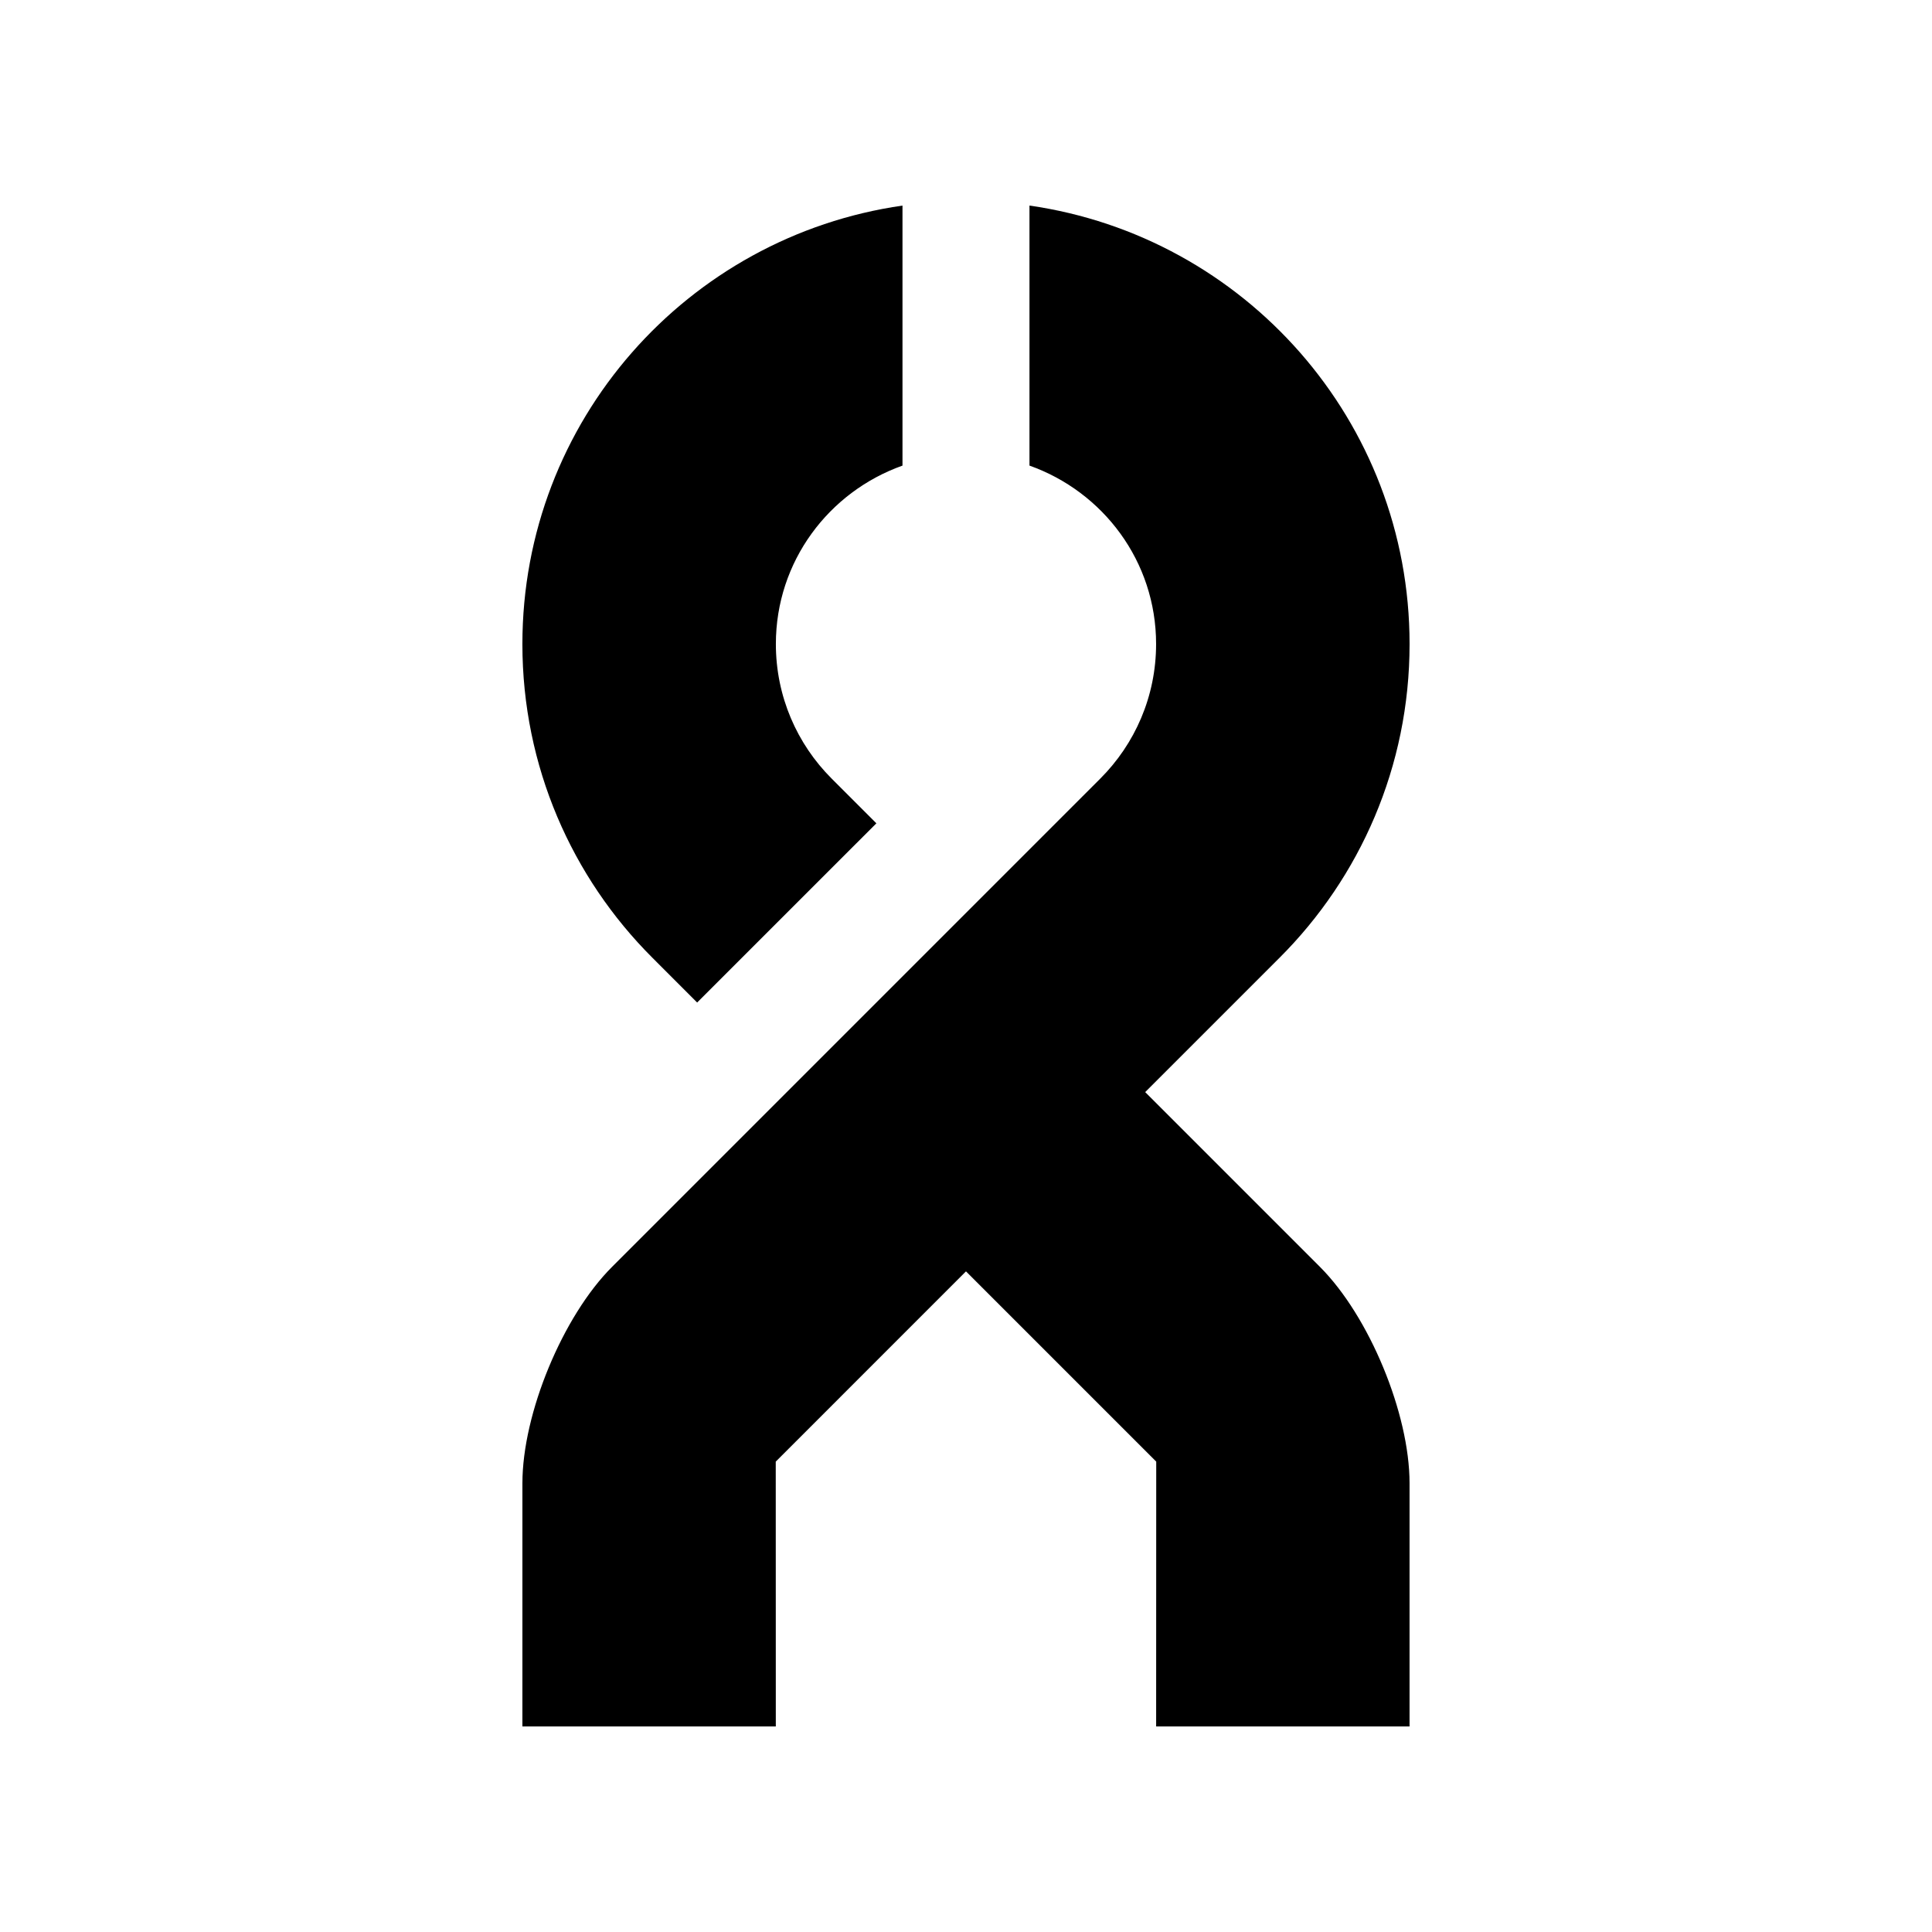
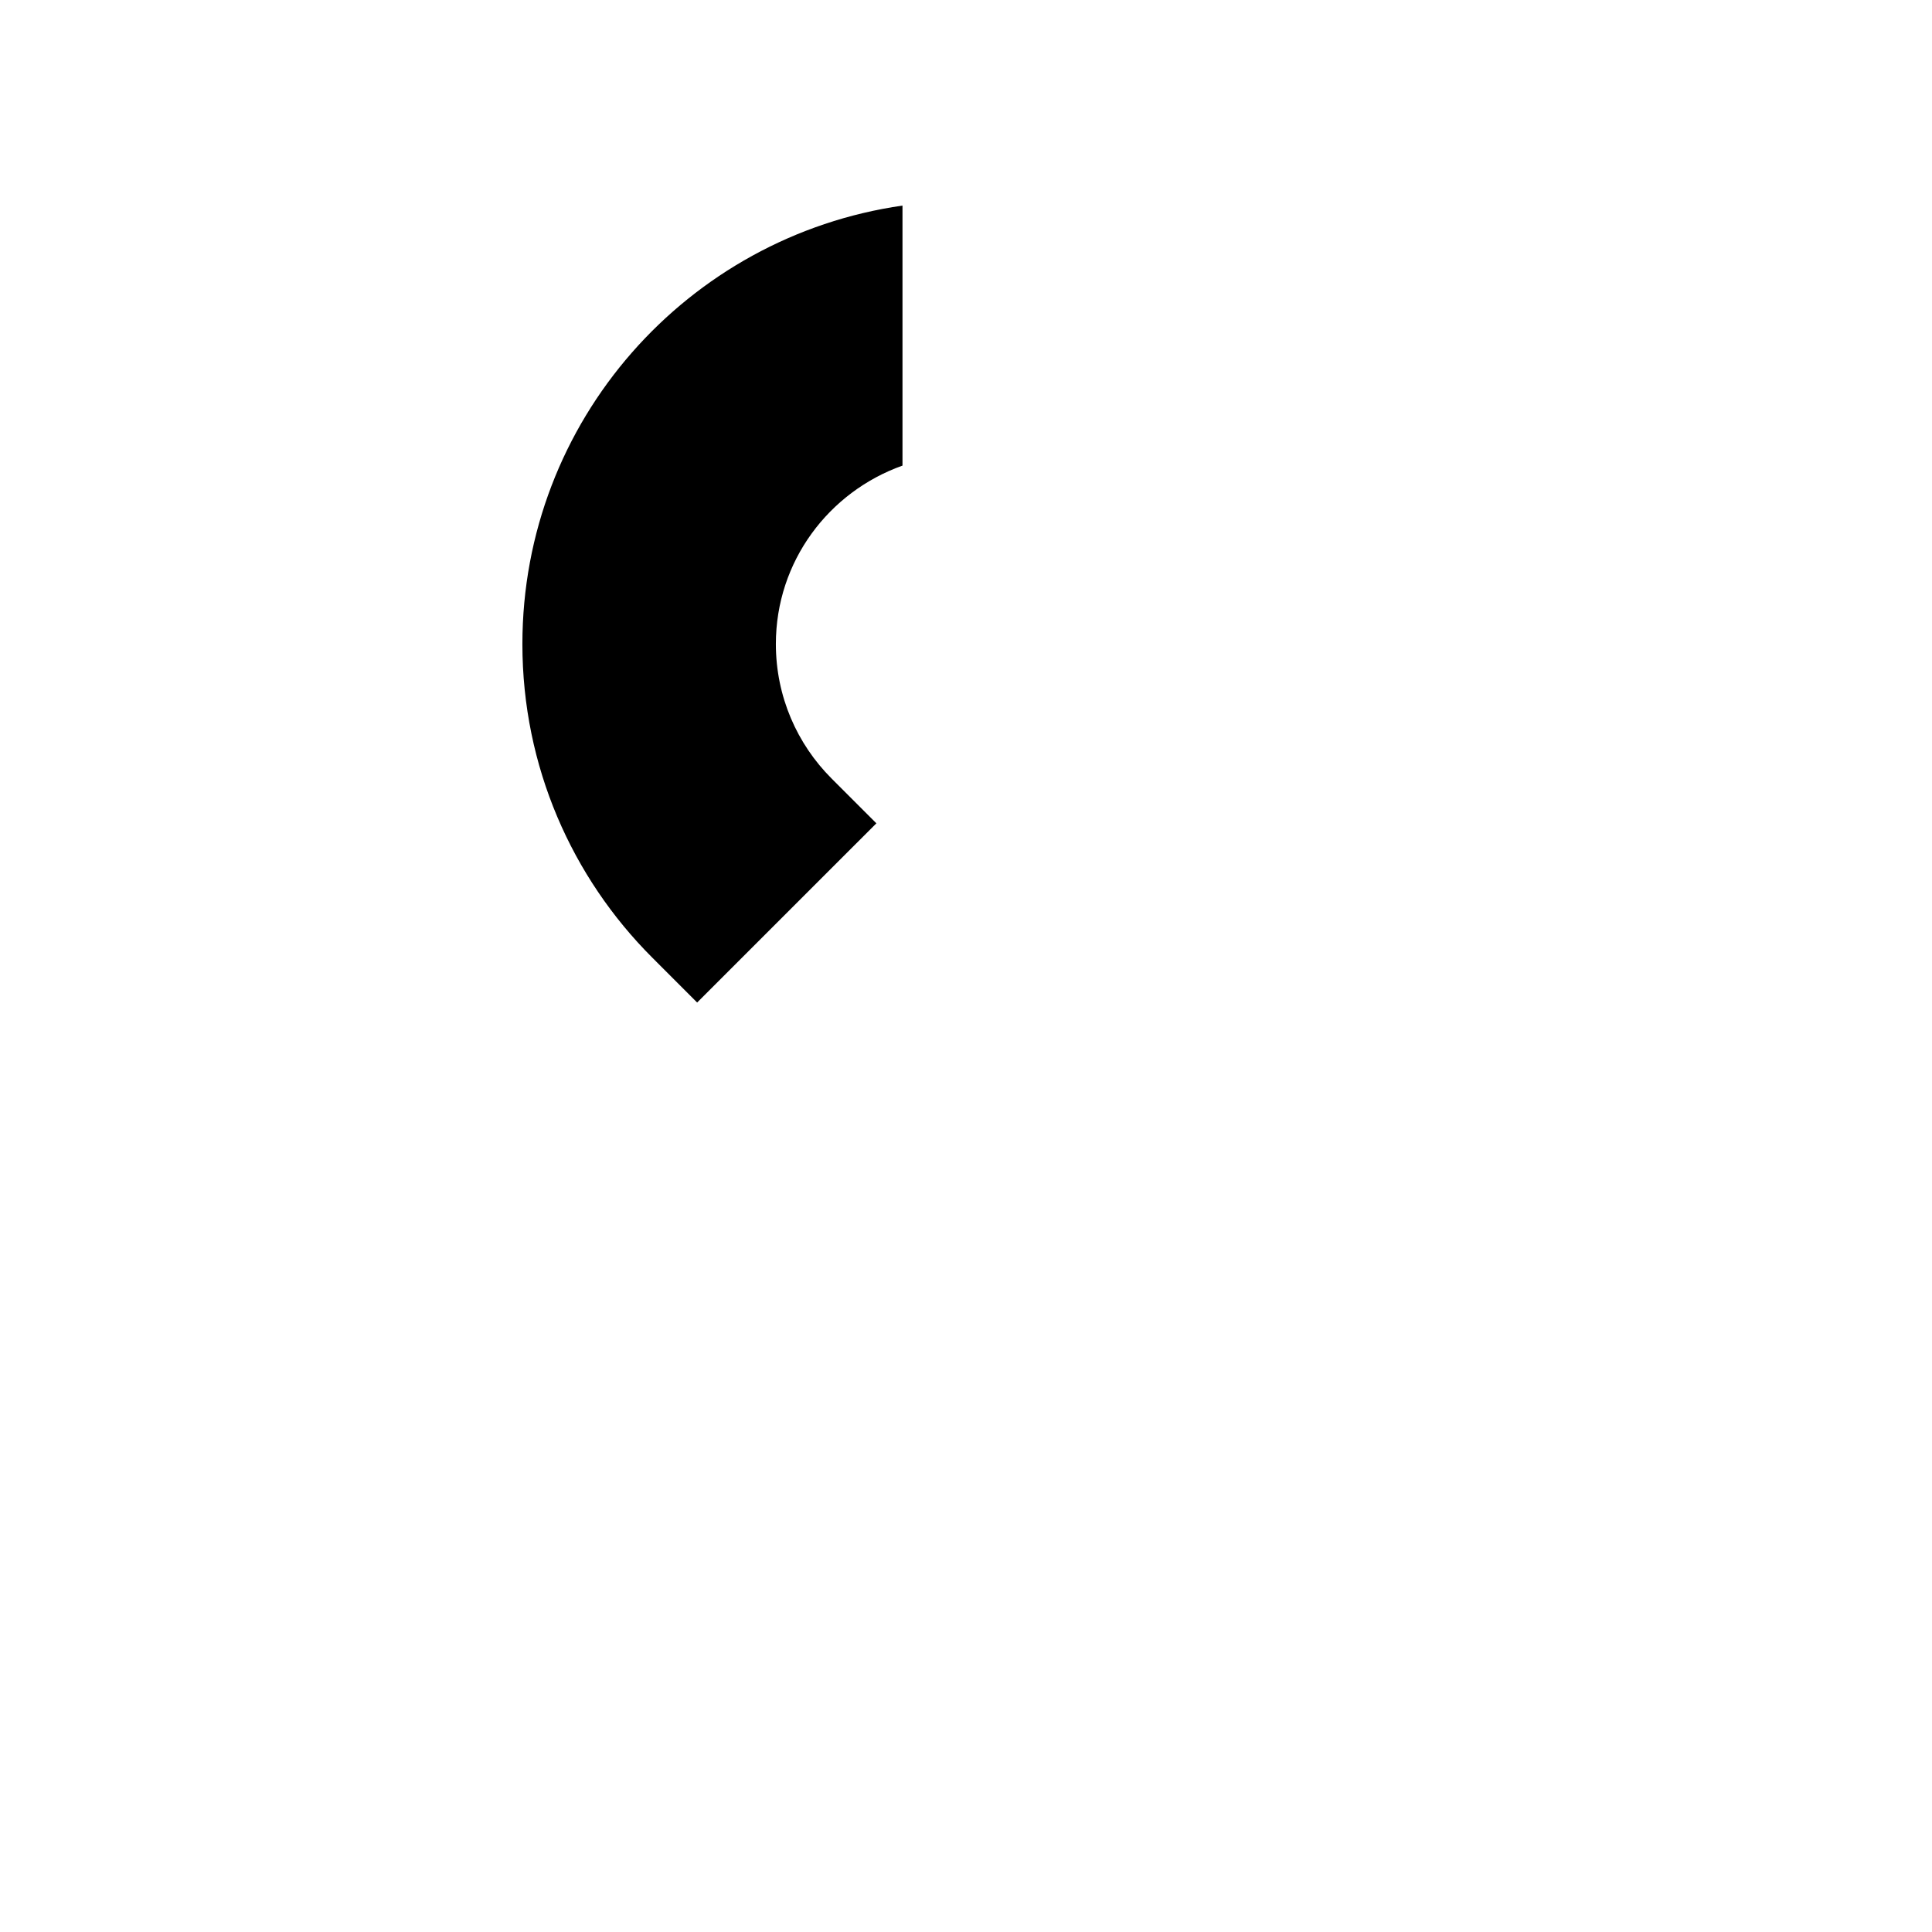
<svg xmlns="http://www.w3.org/2000/svg" fill="#000000" width="800px" height="800px" version="1.1" viewBox="144 144 512 512">
  <g>
    <path d="m328.75 409.68 47.5-47.492-11.875-11.875c-9.117-9.117-14.762-21.715-14.762-35.641 0-21.895 14.043-40.344 33.555-47.281v-68.91c-56.941 8.168-100.73 57.008-100.73 116.21 0 32.457 13.148 61.844 34.441 83.113z" />
-     <path d="m447.49 433.42 35.621-35.621c21.289-21.27 34.441-50.656 34.441-83.113 0-59.203-43.785-108.04-100.73-116.21v68.91c19.52 6.938 33.555 25.387 33.555 47.281 0 13.926-5.644 26.52-14.762 35.641l-129.42 129.43c-13.059 13.055-23.75 38.867-23.75 57.332l-0.004 64.449h67.156l-0.016-70.176 50.414-50.418 50.418 50.418-0.023 70.176h67.156v-64.453c0-18.465-10.691-44.281-23.746-57.332z" />
  </g>
</svg>